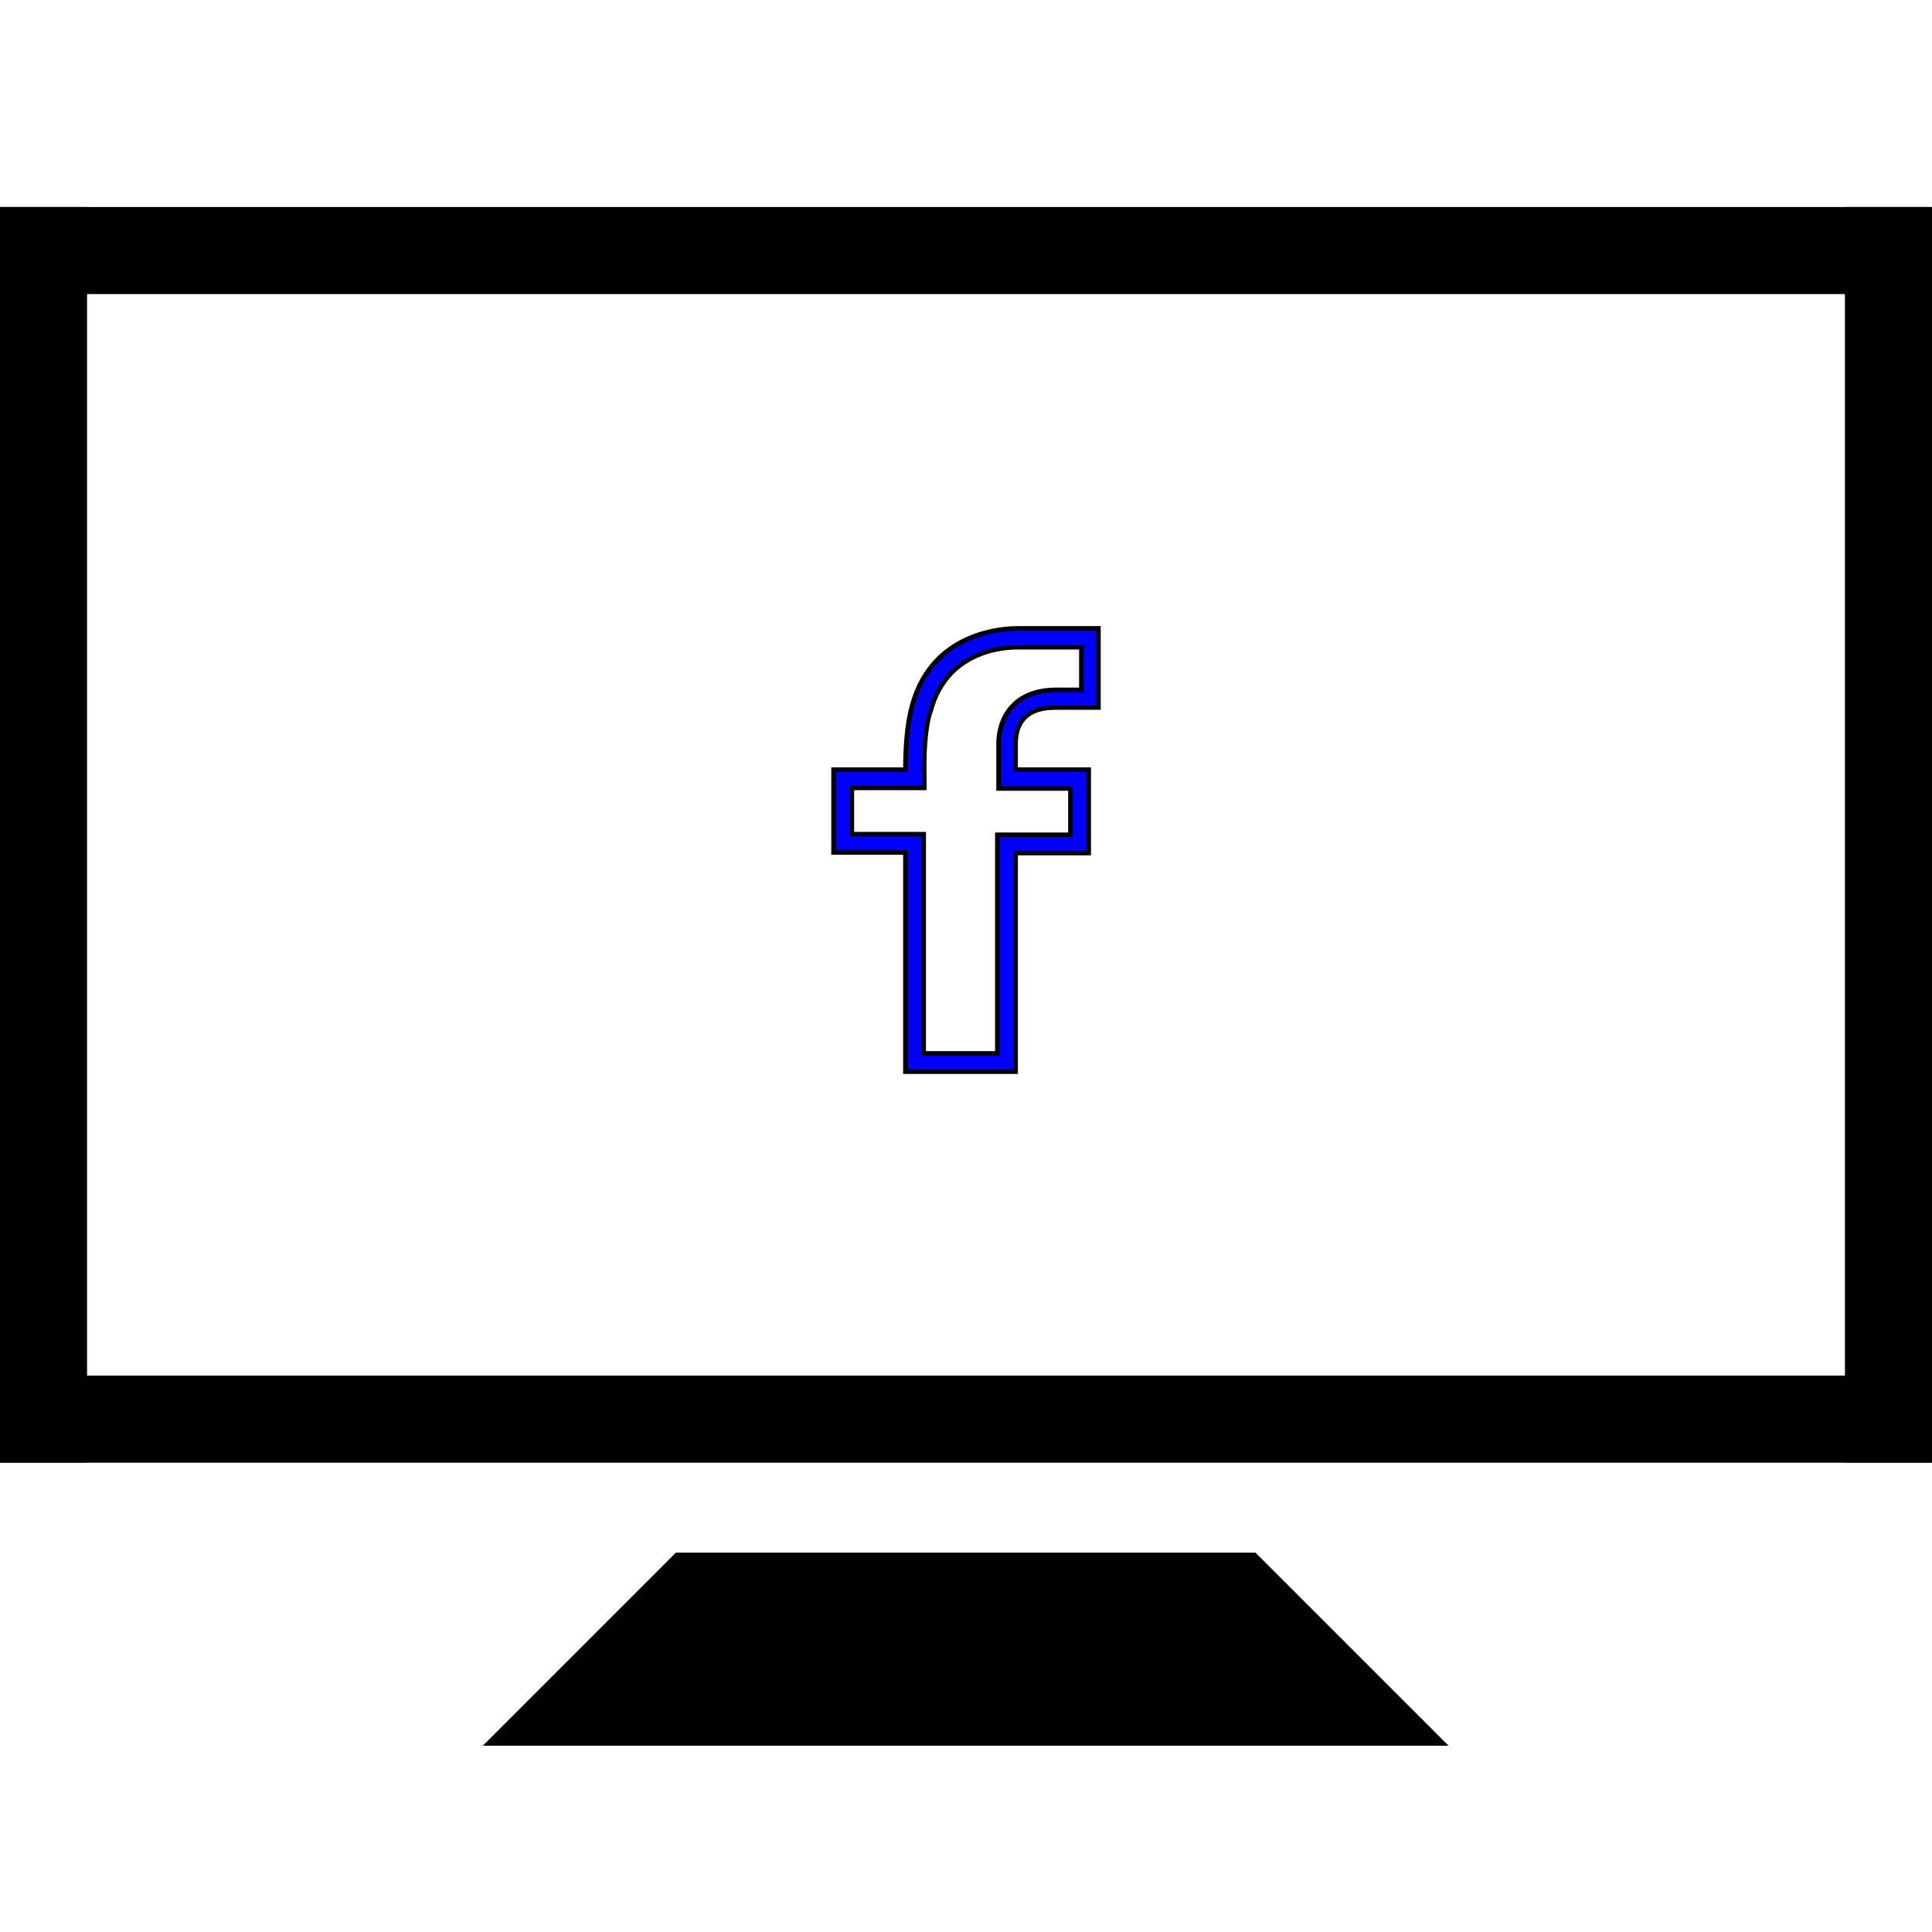
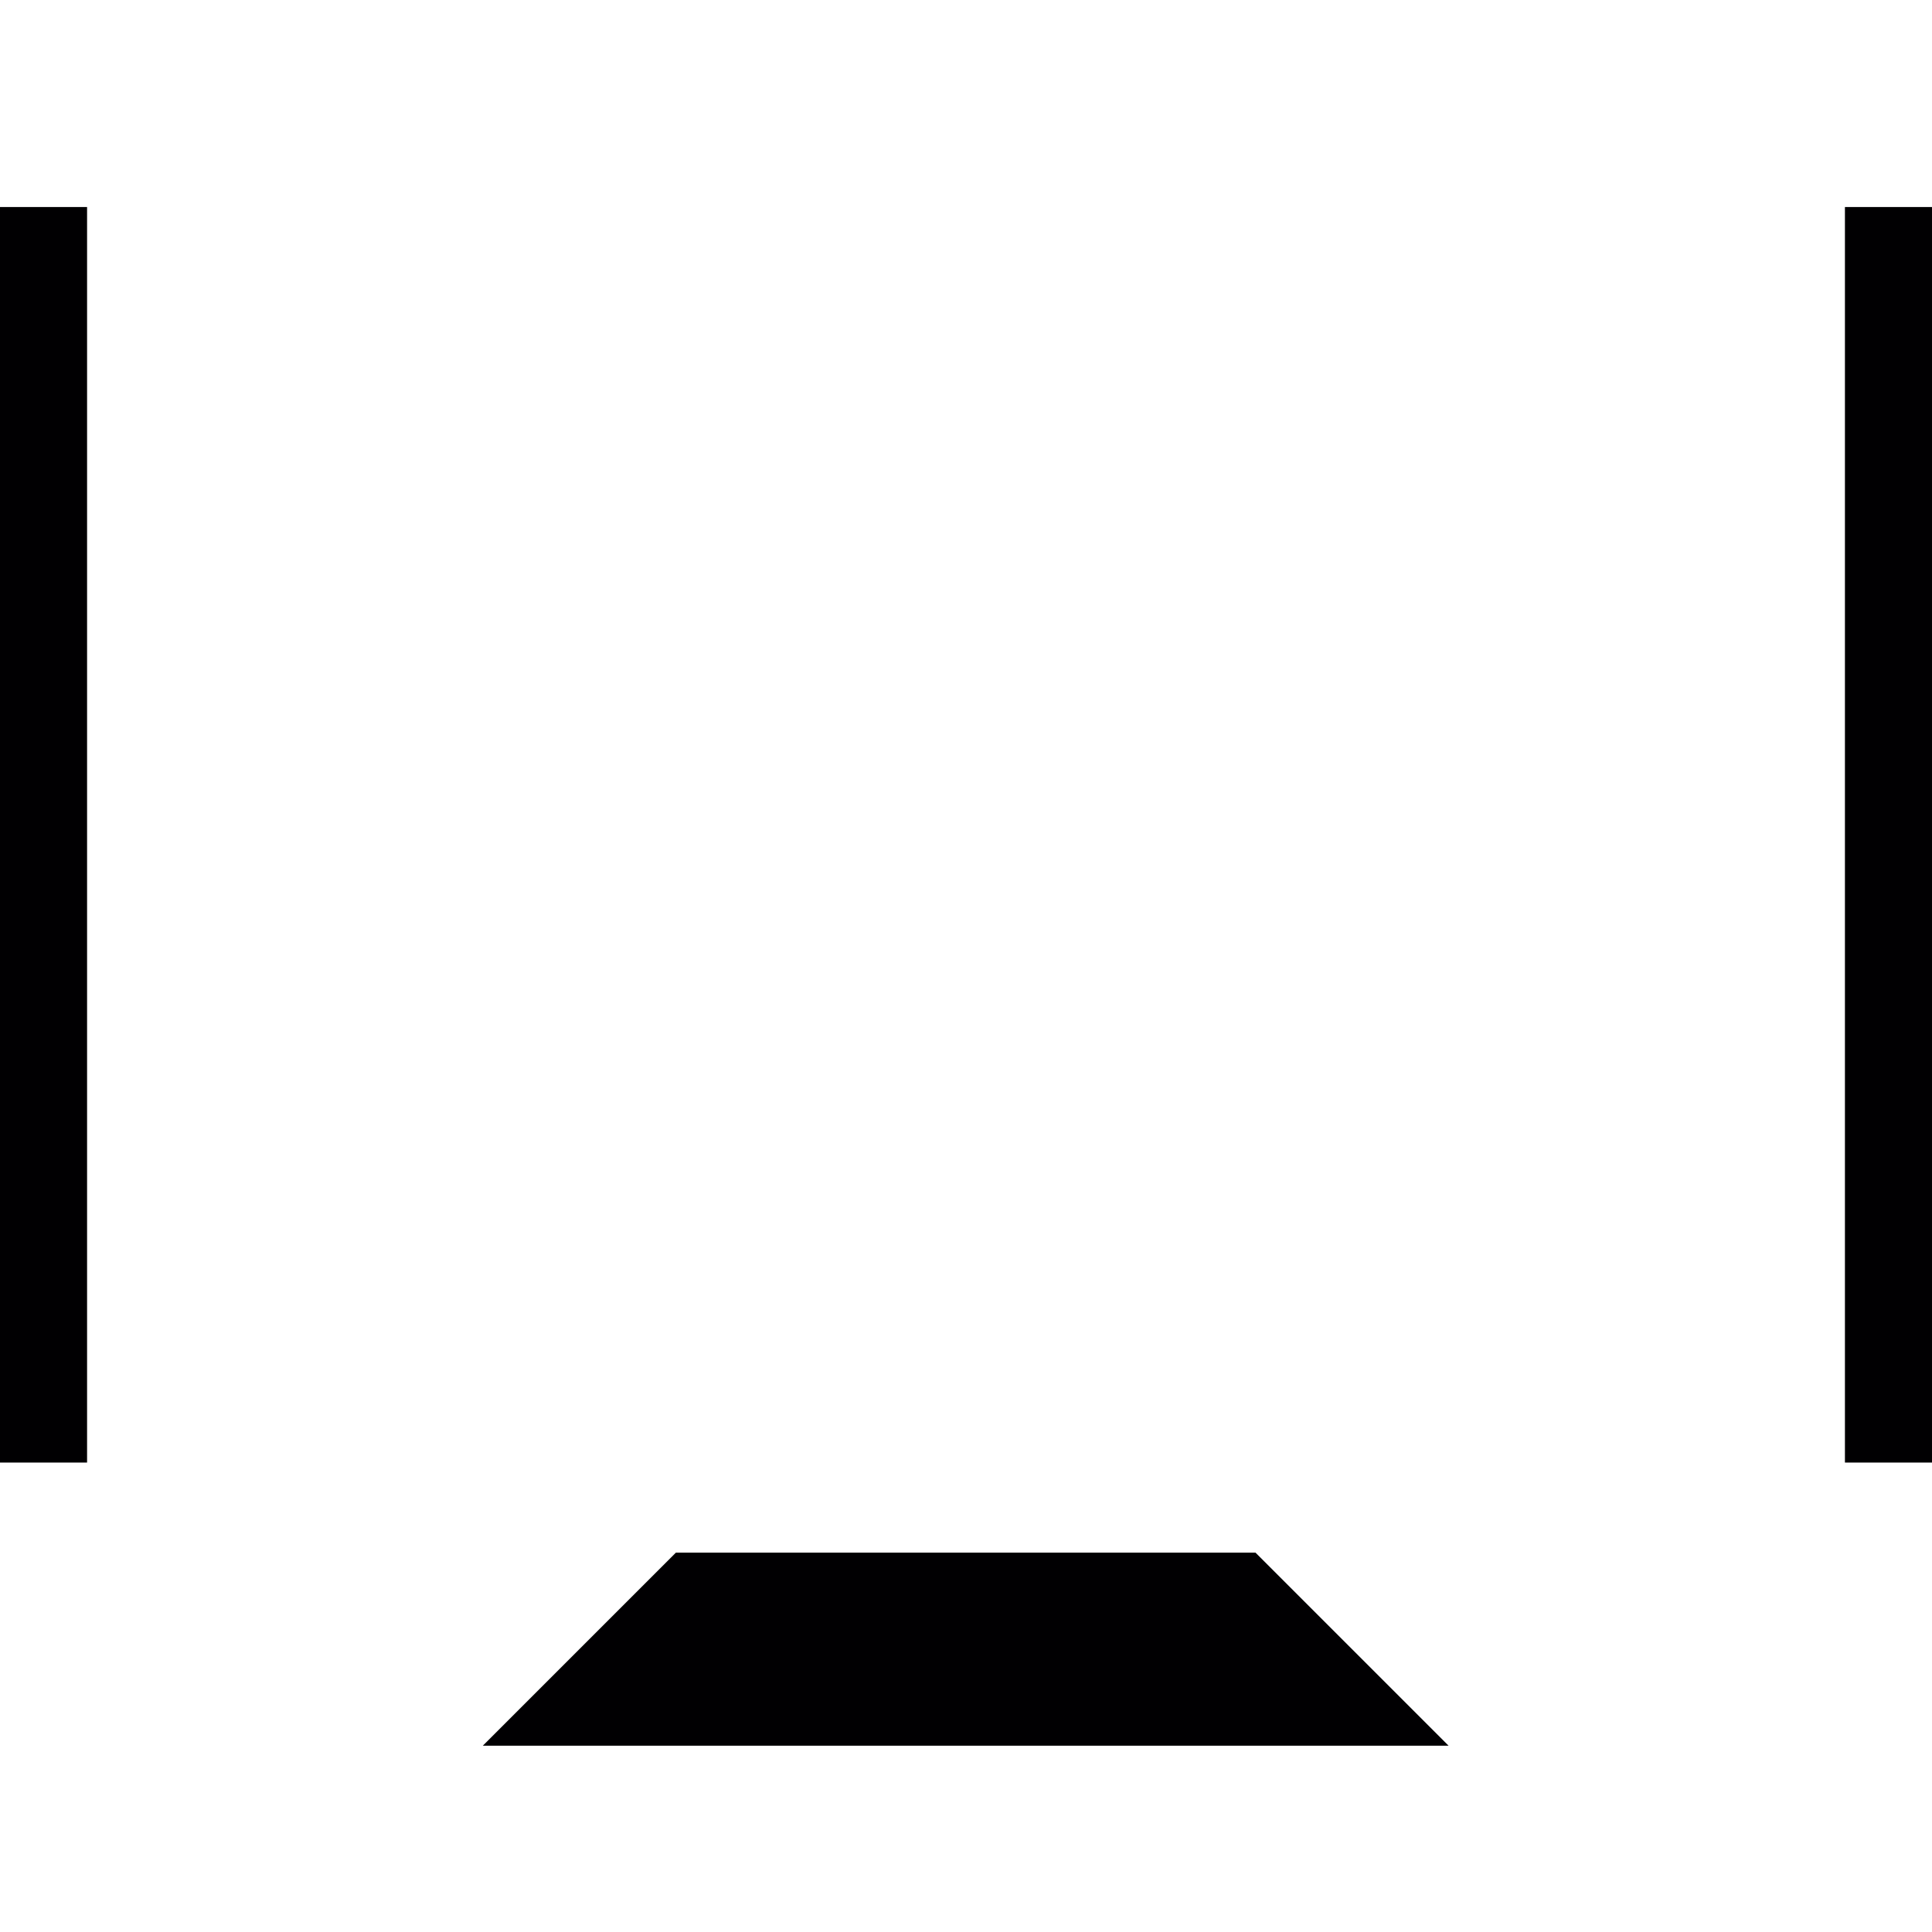
<svg xmlns="http://www.w3.org/2000/svg" version="1.1" id="Capa_1" x="0px" y="0px" viewBox="0 0 317.3 317.3" style="enable-background:new 0 0 317.3 317.3;" xml:space="preserve">
  <style type="text/css">
	.st0{fill:#010002;}
	.st1{fill:#0000FF;stroke:#000000;stroke-width:0.75;stroke-miterlimit:10;}
</style>
  <polygon class="st0" points="111,255 79.3,286.7 237.9,286.7 206.2,255 " />
  <rect x="0" y="34" class="st0" width="14.3" height="206.2" />
  <g>
-     <path class="st1" d="M173.3,116.2h7.1v-13h-12.9c-1.1,0-14.2-0.3-17.7,12.7c0,0.1-1.1,3.2-1.1,10.5l-11.8,0v13.6l11.8,0v36h18.1   v-35.9h12v-13.7h-12v-4.3C166.8,119.4,167.9,116.2,173.3,116.2z M175.8,129.4v7.7h-12V173h-12.1v-36l-11.8,0v-7.6l11.9,0l0-1.5   c-0.2-7.7,0.9-10.9,1-11c2.9-11.2,14.2-10.6,14.7-10.6l10.1,0v7h-4.1c-7,0-9.5,4.6-9.5,8.9v7.3H175.8L175.8,129.4z" />
-   </g>
+     </g>
  <rect x="303" y="34" class="st0" width="14.3" height="206.2" />
-   <rect x="151.5" y="-117.5" transform="matrix(-1.836970e-16 1 -1 -1.836970e-16 199.763 -117.502)" class="st0" width="14.3" height="317.3" />
-   <rect x="151.5" y="74.4" transform="matrix(-1.836970e-16 1 -1 -1.836970e-16 391.687 74.422)" class="st0" width="14.3" height="317.3" />
</svg>